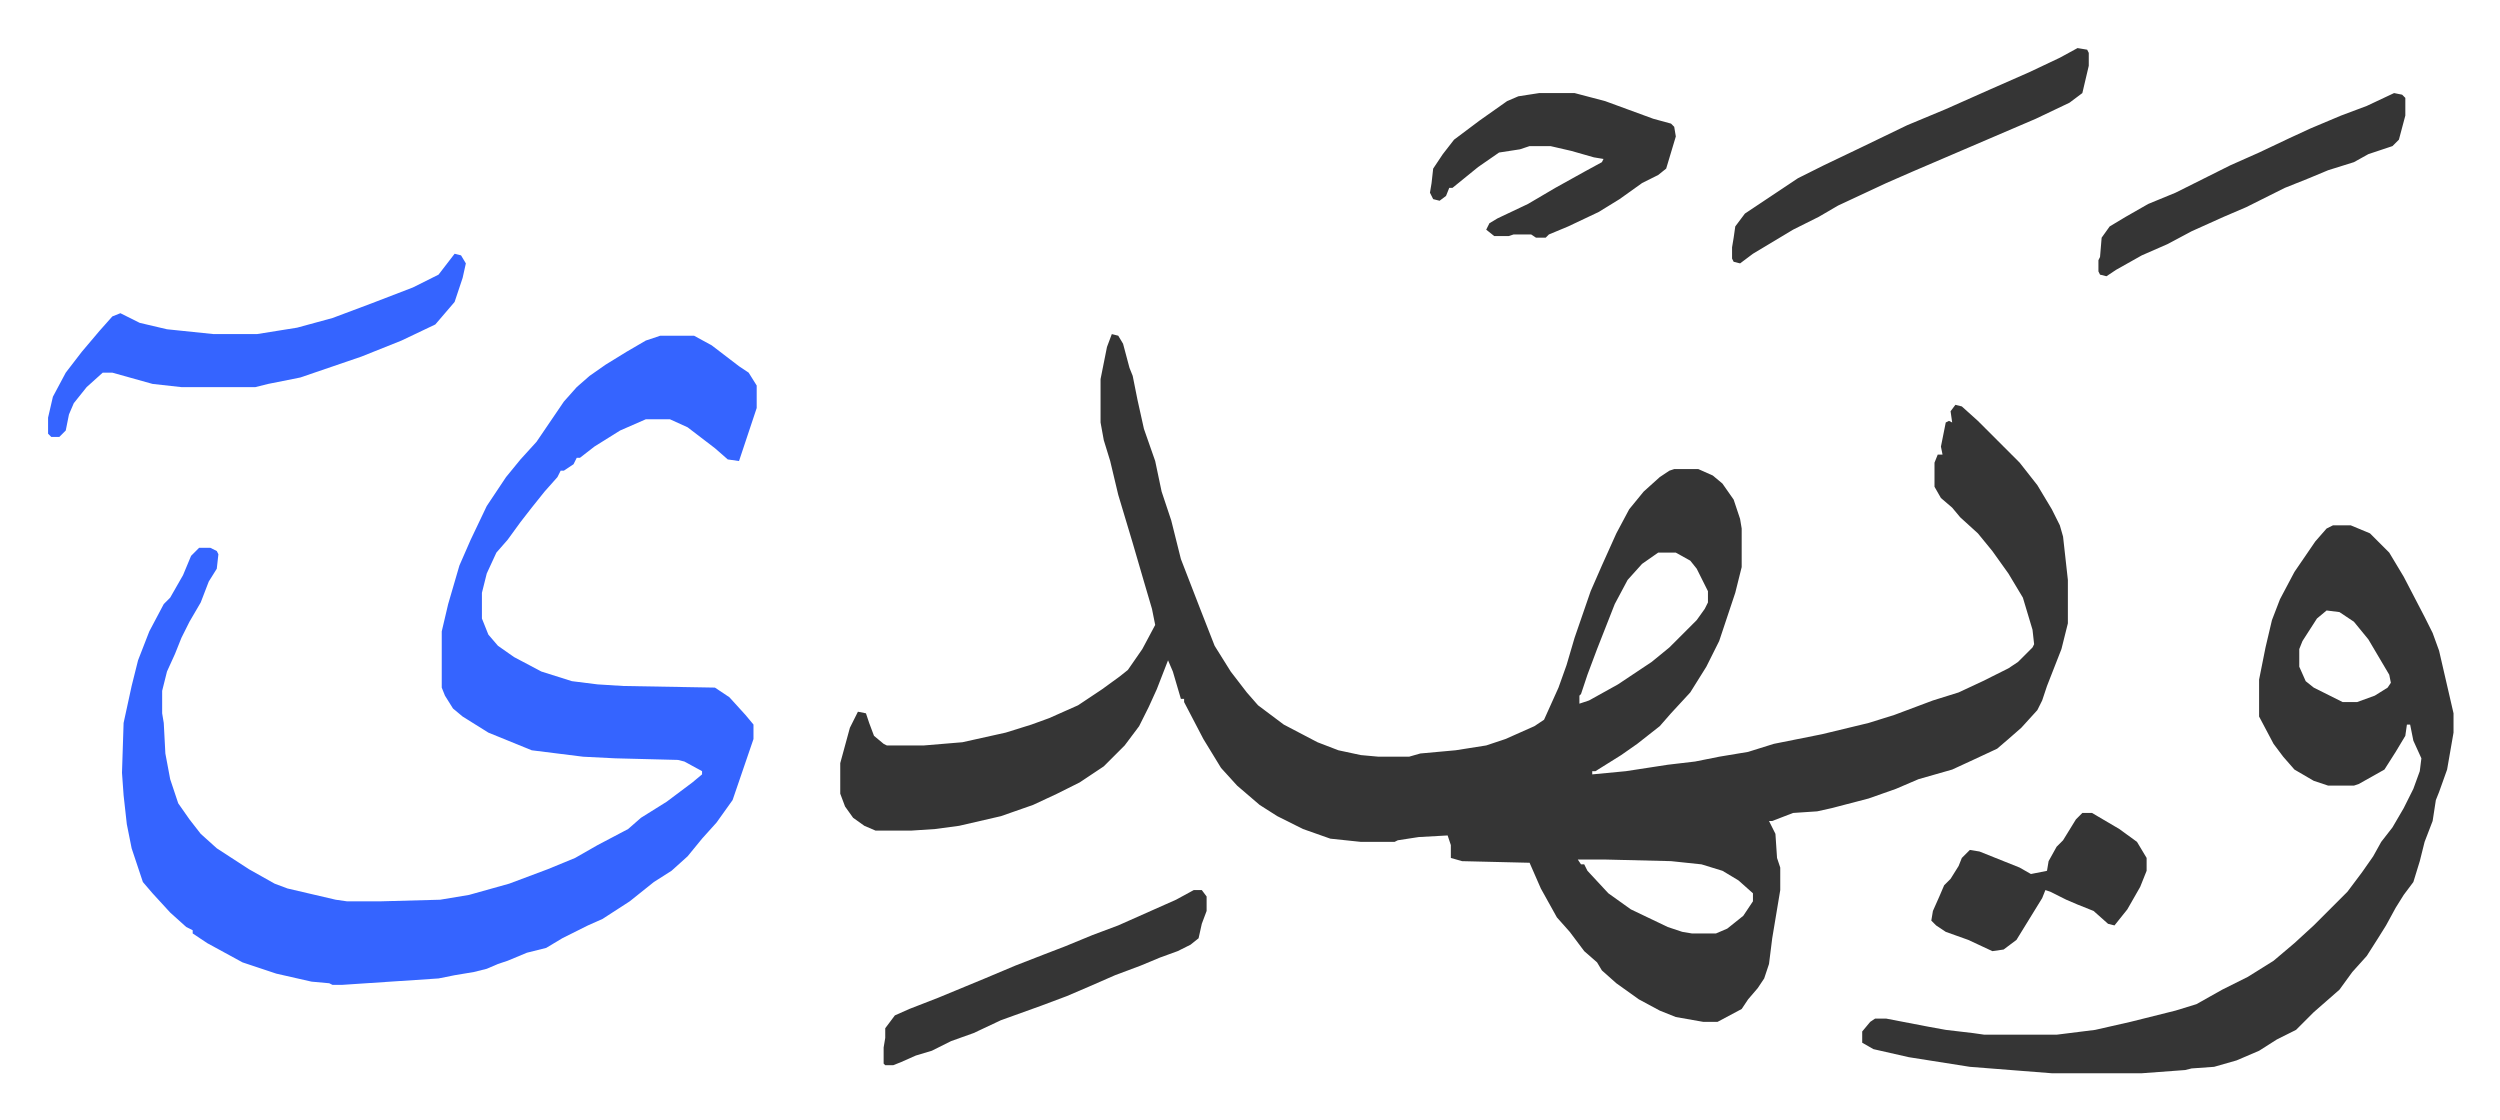
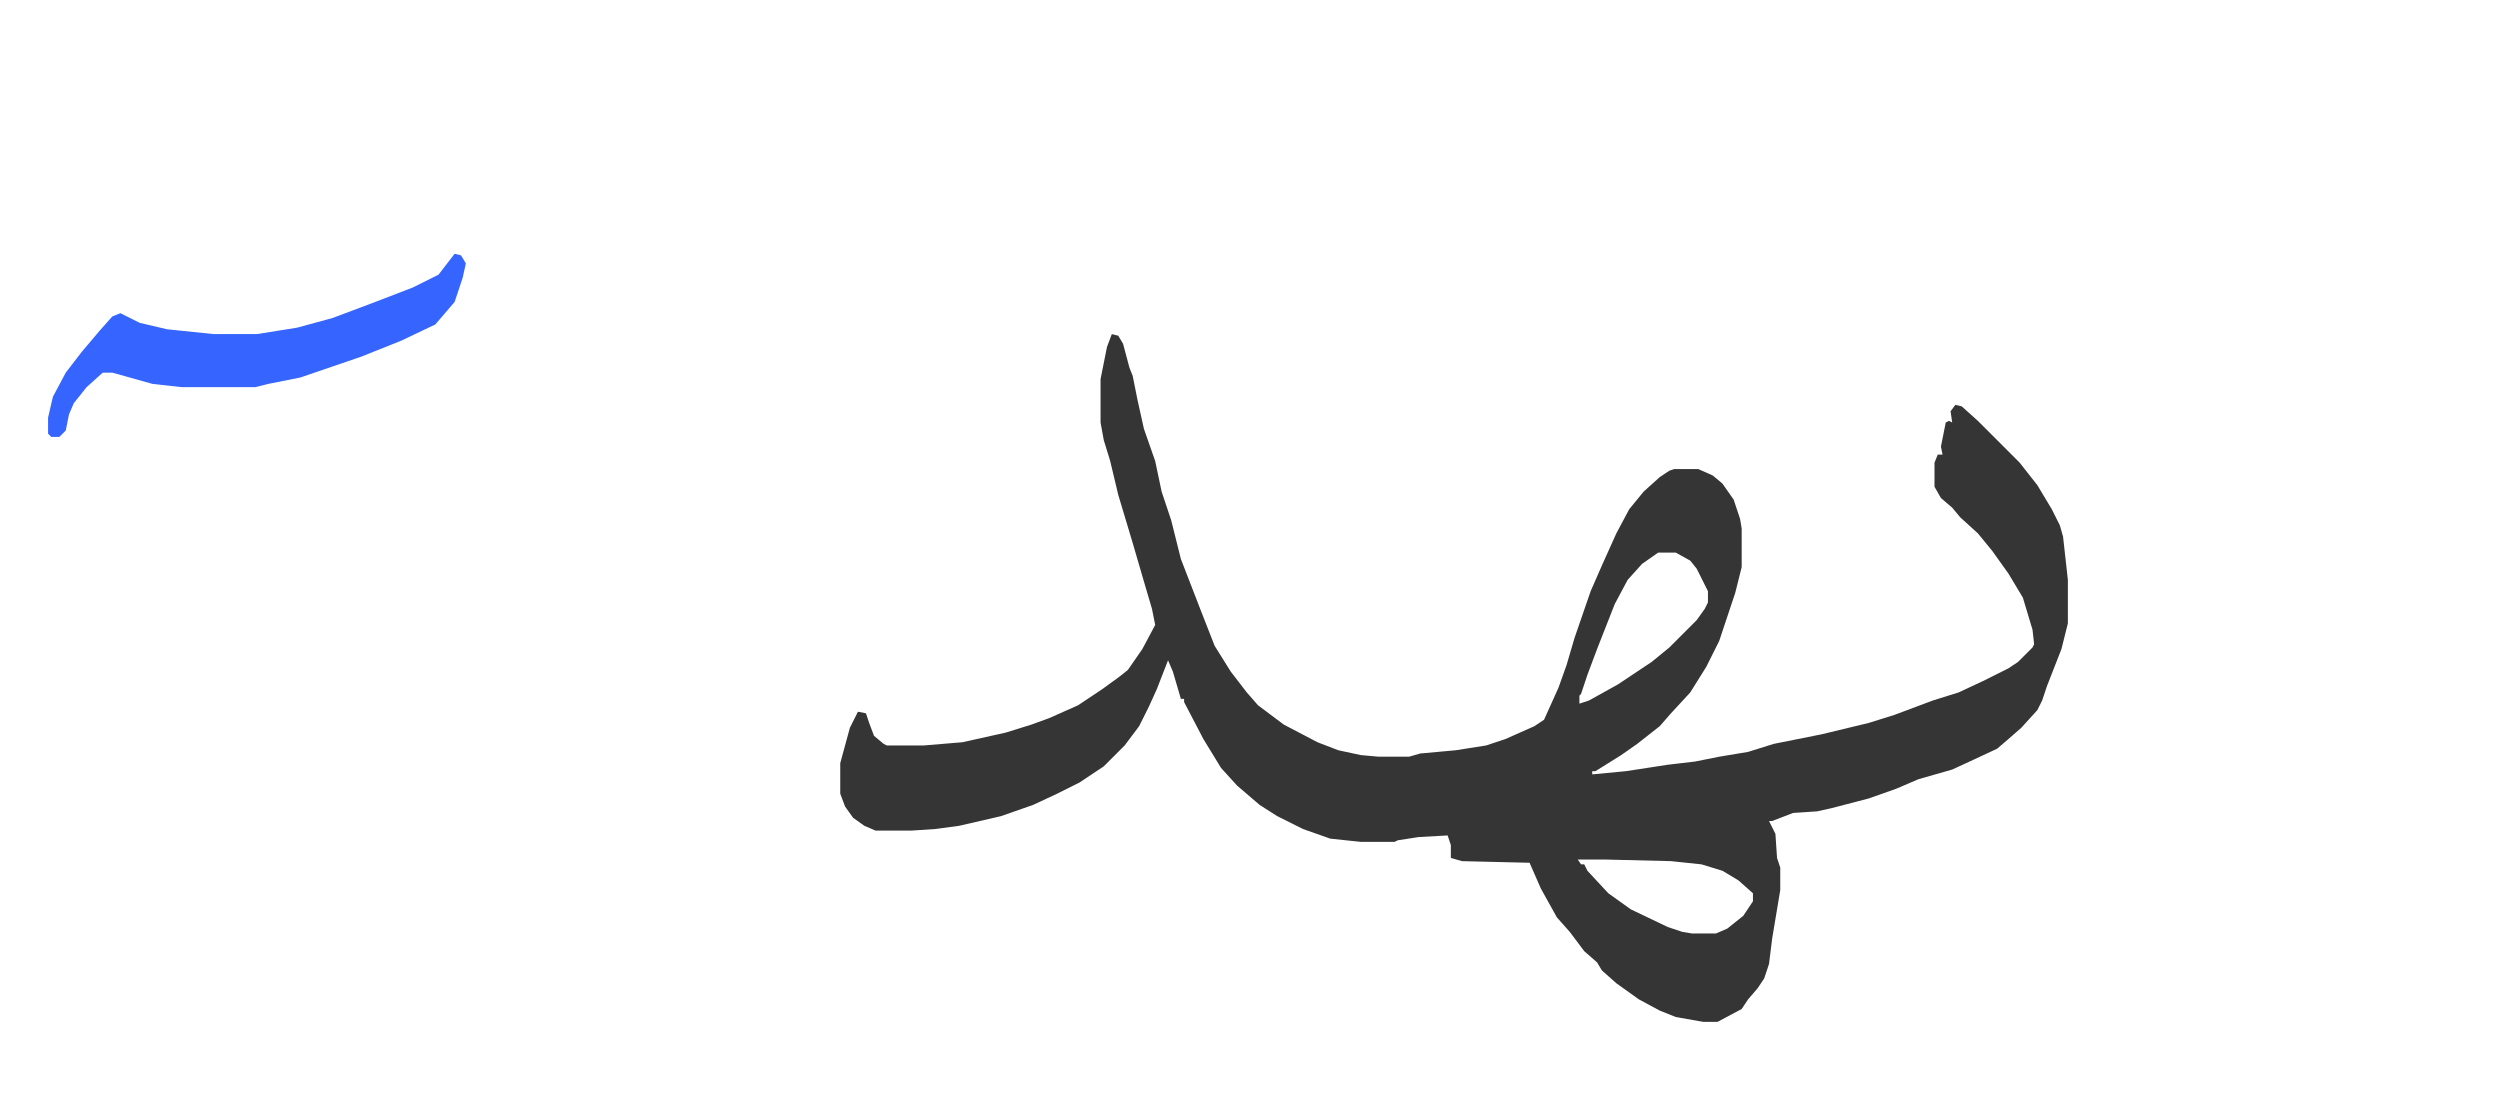
<svg xmlns="http://www.w3.org/2000/svg" role="img" viewBox="-29.92 453.08 1555.84 696.84">
  <path fill="#353535" id="rule_normal" d="M662 661l4 1 3 5 4 15 2 5 3 15 4 18 7 20 4 19 6 18 6 24 12 31 9 23 10 16 10 13 7 8 16 12 21 11 13 5 14 3 11 1h19l7-2 22-2 19-3 12-4 18-8 6-4 9-20 5-14 5-17 10-29 7-16 9-20 8-15 9-11 10-9 6-4 3-1h15l9 4 6 5 7 10 4 12 1 6v24l-4 16-10 30-8 16-10 16-12 13-7 8-14 11-10 7-16 10h-2v2l21-2 26-4 17-2 15-3 18-3 16-5 30-6 29-7 16-5 24-9 16-5 15-7 16-8 6-4 9-9 1-2-1-9-6-20-9-15-10-14-9-11-11-10-5-6-7-6-4-7v-15l2-5h3l-1-5 3-15 2-1 2 1-1-7 3-4 4 1 10 9 26 26 11 14 9 15 5 10 2 7 3 27v27l-4 16-9 23-3 9-3 6-10 11-8 7-7 6-15 7-13 6-21 6-14 6-17 6-23 6-9 2-15 1-13 5h-2l4 8 1 15 2 6v14l-5 30-2 16-3 9-4 6-6 7-4 6-15 8h-9l-17-3-10-4-13-7-14-10-9-8-3-5-8-7-9-12-8-9-10-18-7-16-42-1-7-2v-8l-2-6-18 1-13 2-2 1h-21l-19-2-17-6-16-8-11-7-14-12-10-11-11-18-12-23v-2h-2l-5-17-3-7-7 18-5 11-6 12-9 12-13 13-15 10-14 7-15 7-20 7-26 6-15 2-15 1h-22l-7-3-7-5-5-7-3-8v-19l6-22 5-10 5 1 2 6 3 8 6 5 2 1h23l24-2 27-6 16-5 11-4 18-8 15-10 11-8 5-4 9-13 8-15-2-10-5-17-7-24-9-30-5-21-4-13-2-11v-27l4-20zm340 136l-10 7-9 10-8 15-11 28-6 16-4 12-1 1v5l6-2 18-10 9-6 12-8 11-9 17-17 5-7 2-4v-7l-7-14-4-5-9-5zm-50 191l2 3h2l2 4 13 14 14 10 23 11 9 3 6 1h15l7-3 10-8 6-9v-5l-9-8-10-6-13-4-19-2-41-1z" />
-   <path fill="#3564ff" id="rule_madd_obligatory_4_5_vowels" d="M381 662h21l11 6 17 13 6 4 5 8v14l-11 33-7-1-8-7-17-13-11-5h-15l-16 7-16 10-9 7h-2l-2 4-6 4h-2l-2 4-8 9-8 10-7 9-8 11-7 8-6 13-3 12v16l4 10 6 7 10 7 17 9 19 6 16 2 16 1 57 1 9 6 10 11 5 6v9l-13 38-10 14-9 10-9 11-10 9-11 7-15 12-17 11-9 4-16 8-10 6-12 3-12 5-6 2-7 3-8 2-12 2-10 2-60 4h-6l-2-1-11-1-22-5-21-7-22-12-9-6v-2l-4-2-10-9-11-12-6-7-7-21-3-15-2-18-1-14 1-31 5-23 4-16 7-18 9-17 4-4 8-14 5-12 5-5h7l4 2 1 2-1 9-5 8-5 13-7 12-5 10-4 10-5 11-3 12v14l1 6 1 19 3 16 5 15 7 10 7 9 10 9 20 13 16 9 8 3 30 7 7 1h21l37-1 18-3 25-7 24-9 17-7 14-8 19-10 8-7 16-10 16-12 6-5v-2l-11-6-4-1-39-1-20-1-32-4-27-11-16-10-6-5-5-8-2-5v-35l4-17 7-24 7-16 10-21 12-18 9-11 10-11 17-25 8-9 8-7 10-7 13-8 12-7z" />
-   <path fill="#353535" id="rule_normal" d="M1422 780h11l12 5 12 12 9 15 13 25 5 10 4 11 6 26 3 13v12l-4 23-5 14-2 5-2 13-5 13-3 12-4 13-6 8-5 8-6 11-5 8-7 11-9 10-8 11-8 7-8 7-11 11-12 6-11 7-14 6-14 4-14 1-4 1-27 2h-56l-51-4-38-6-22-5-7-4v-7l5-6 3-2h7l26 5 11 2 17 2 7 1h45l24-3 22-5 28-7 13-4 16-9 16-8 16-10 13-11 12-11 21-21 9-12 7-10 5-9 7-9 7-12 6-12 4-11 1-8-5-11-2-10h-2l-1 7-6 10-7 11-16 9-3 1h-16l-9-3-12-7-7-8-6-8-9-17v-23l4-20 4-17 5-13 9-17 13-19 7-8zm-4 53l-6 5-9 14-2 5v11l4 9 5 4 18 9h9l11-4 8-5 2-3-1-5-13-22-9-11-9-6z" />
  <path fill="#3564ff" id="rule_madd_obligatory_4_5_vowels" d="M253 611l4 1 3 5-2 9-5 15-12 14-21 10-25 10-38 13-20 4-8 2H83l-18-2-25-7h-6l-10 9-8 10-3 7-2 10-4 4H2l-2-2v-10l3-13 8-15 10-13 11-13 8-9 5-2 12 6 17 4 29 3h27l25-4 22-6 24-9 26-10 16-8z" />
-   <path fill="#353535" id="rule_normal" d="M928 511h22l19 5 30 11 11 3 2 2 1 6-6 20-5 4-10 5-14 10-13 8-19 9-12 5-2 2h-6l-3-2h-11l-3 1h-9l-5-4 2-4 5-3 19-9 17-10 18-10 11-6 1-2-6-1-14-4-13-3h-13l-6 2-13 2-13 9-16 13h-2l-2 5-4 3-4-1-2-4 1-6 1-9 6-9 7-9 16-12 17-12 7-3zm335-28l6 1 1 2v8l-4 17-8 6-21 10-21 9-21 9-35 15-16 7-30 14-12 7-16 8-25 15-8 6-4-1-1-2v-7l1-6 1-7 6-8 33-22 16-8 23-11 29-14 24-10 27-12 25-11 19-9zm-550 524h5l3 4v9l-3 8-2 9-5 4-8 4-11 4-12 5-16 6-16 7-14 6-16 6-25 9-17 8-14 5-12 6-10 3-9 4-5 2h-5l-1-1v-10l1-6v-6l6-8 9-4 18-7 29-12 19-8 18-7 13-5 17-7 16-6 36-16zm553-48h6l17 10 11 8 6 10v8l-4 10-8 14-8 10-4-1-9-8-10-4-7-3-10-5-3-1-2 5-8 13-8 13-8 6-7 1-15-7-14-5-6-4-3-3 1-6 4-9 3-7 4-4 5-8 2-5 5-5 6 1 25 10 7 4 5-1 5-1 1-6 5-9 4-4 8-13zm194-448l5 1 2 2v11l-4 15-4 4-15 5-9 5-16 5-12 5-15 6-24 12-14 6-20 9-15 8-16 7-16 9-6 4-4-1-1-2v-7l1-2 1-12 5-7 10-6 14-8 17-7 20-10 14-7 18-8 19-9 13-6 19-8 16-6z" />
</svg>